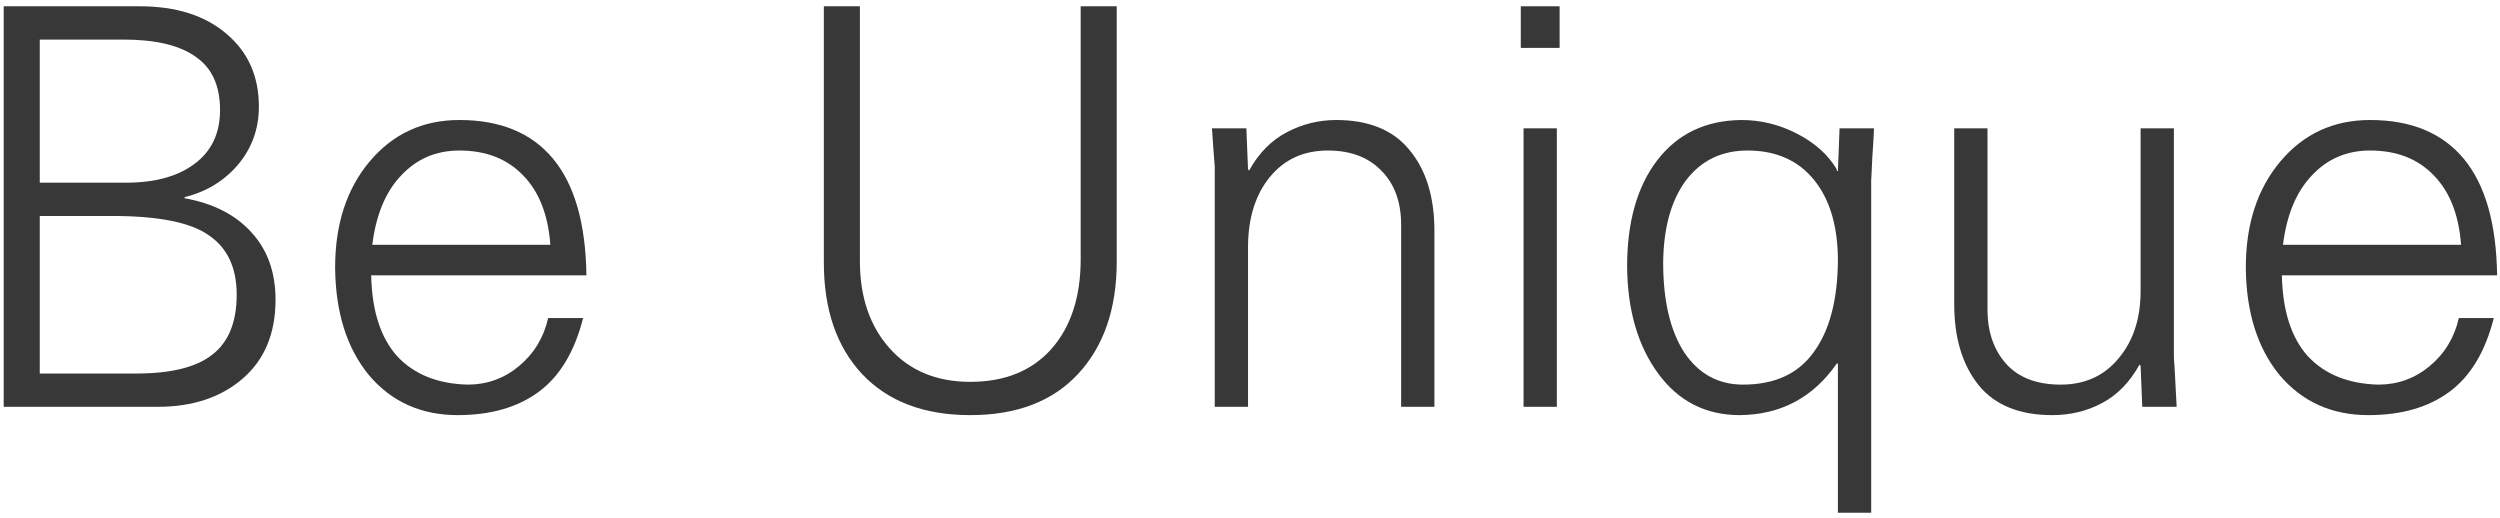
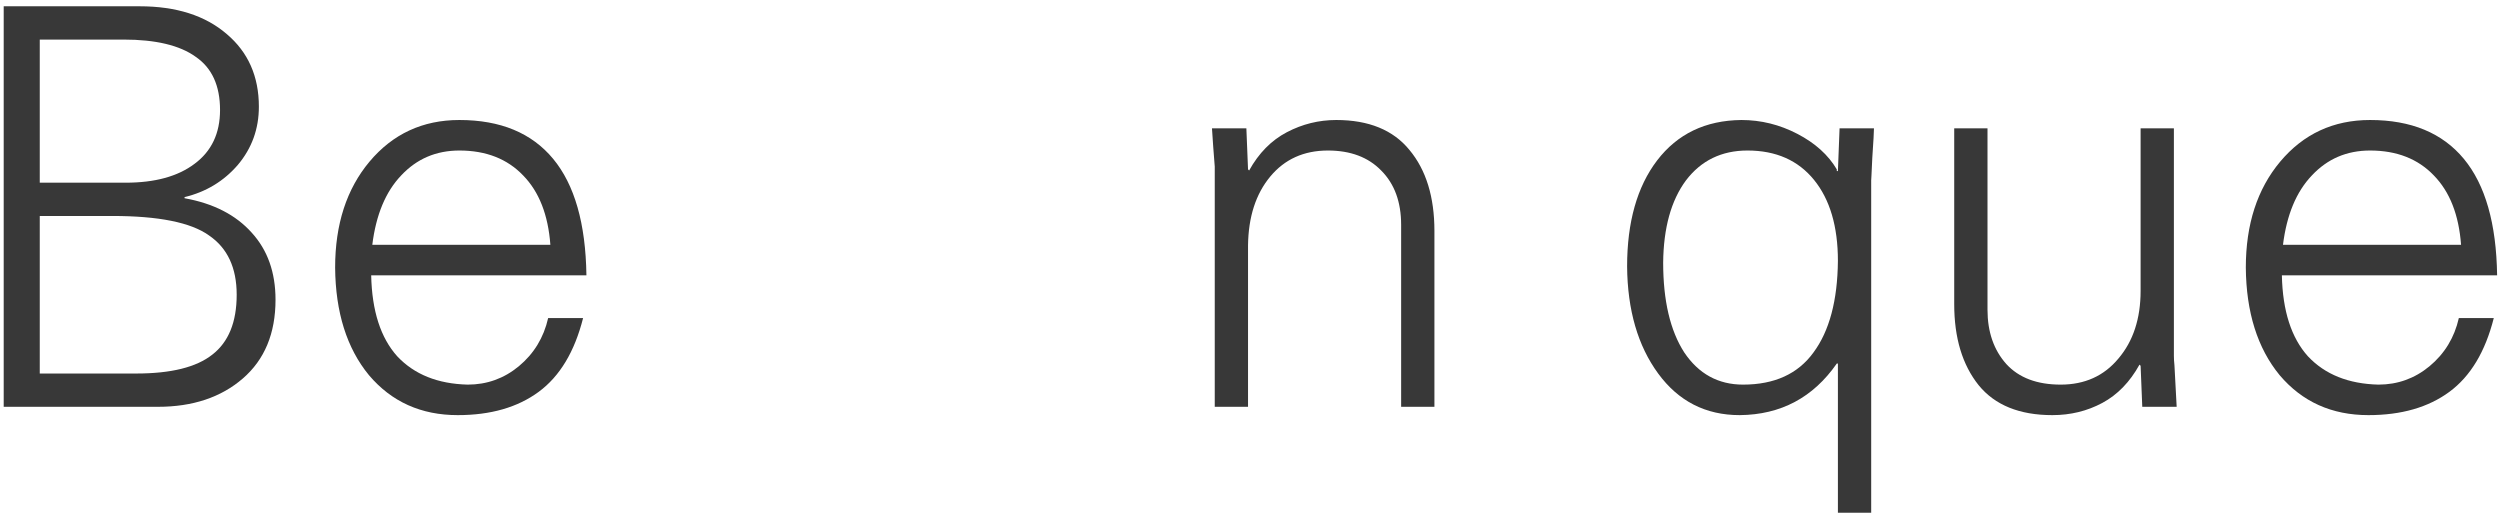
<svg xmlns="http://www.w3.org/2000/svg" width="338" height="70" viewBox="0 0 338 70" fill="none">
  <path d="M337.61 37.225H308.51C308.61 42.025 309.785 45.675 312.035 48.175C314.335 50.625 317.51 51.9 321.56 52C324.16 52 326.46 51.175 328.46 49.525C330.51 47.825 331.835 45.65 332.435 43H337.16C336.01 47.55 334.01 50.875 331.16 52.975C328.31 55.075 324.66 56.125 320.21 56.125C315.26 56.125 311.26 54.325 308.21 50.725C305.21 47.075 303.685 42.225 303.635 36.175C303.635 30.325 305.185 25.55 308.285 21.85C311.435 18.1 315.485 16.225 320.435 16.225C325.985 16.225 330.21 17.975 333.11 21.475C336.01 24.975 337.51 30.225 337.61 37.225ZM332.735 33.1C332.435 29.05 331.21 25.925 329.06 23.725C326.91 21.475 324.035 20.35 320.435 20.35C317.285 20.35 314.66 21.475 312.56 23.725C310.46 25.925 309.16 29.05 308.66 33.1H332.735Z" fill="#383838" />
  <path d="M264.21 17.35H268.71V41.875C268.71 44.875 269.56 47.325 271.26 49.225C272.96 51.075 275.41 52 278.61 52C281.86 52 284.46 50.825 286.41 48.475C288.41 46.125 289.41 43.075 289.41 39.325V17.35H293.91V48.1C293.91 48.5 293.935 48.925 293.985 49.375L294.285 55H289.635L289.41 49.45L289.26 49.3C287.96 51.65 286.285 53.375 284.235 54.475C282.185 55.575 279.935 56.125 277.485 56.125C273.035 56.125 269.71 54.775 267.51 52.075C265.31 49.325 264.21 45.675 264.21 41.125V17.35Z" fill="#383838" />
  <path d="M248.335 22.9V23.125H248.485L248.71 17.35H253.36C253.36 17.8 253.285 19.125 253.135 21.325C253.035 23.525 252.985 24.525 252.985 24.325V69.325H248.485V49.15H248.335C245.135 53.75 240.76 56.075 235.21 56.125C230.61 56.125 226.935 54.25 224.185 50.5C221.435 46.75 220.035 41.925 219.985 36.025C219.985 30.025 221.335 25.25 224.035 21.7C226.785 18.1 230.585 16.275 235.435 16.225C238.085 16.225 240.61 16.85 243.01 18.1C245.41 19.35 247.185 20.95 248.335 22.9ZM235.66 52C239.91 52 243.085 50.55 245.185 47.65C247.335 44.75 248.435 40.625 248.485 35.275C248.485 30.625 247.41 26.975 245.26 24.325C243.11 21.675 240.11 20.35 236.26 20.35C232.76 20.35 229.985 21.7 227.935 24.4C225.935 27.1 224.91 30.8 224.86 35.5C224.86 40.65 225.81 44.7 227.71 47.65C229.66 50.55 232.31 52 235.66 52Z" fill="#383838" />
-   <path d="M210.859 0.85V6.475H205.609V0.85H210.859ZM205.984 17.35H210.484V55H205.984V17.35Z" fill="#383838" />
  <path d="M193.934 31.225V55H189.434V30.4C189.434 27.3 188.534 24.85 186.734 23.05C184.984 21.25 182.584 20.35 179.534 20.35C176.284 20.35 173.684 21.525 171.734 23.875C169.784 26.225 168.784 29.325 168.734 33.175V55H164.234V22.525C164.084 20.675 163.959 18.95 163.859 17.35H168.509L168.734 22.9L168.884 23.05C170.184 20.7 171.884 18.975 173.984 17.875C176.084 16.775 178.309 16.225 180.659 16.225C185.059 16.225 188.359 17.575 190.559 20.275C192.809 22.975 193.934 26.625 193.934 31.225Z" fill="#383838" />
-   <path d="M116.258 0.85V35.275C116.258 40.175 117.608 44.125 120.308 47.125C123.008 50.125 126.633 51.625 131.183 51.625C135.833 51.625 139.483 50.15 142.133 47.2C144.783 44.2 146.108 40.15 146.108 35.05V0.85H150.983V35.35C150.983 41.7 149.258 46.75 145.808 50.5C142.358 54.25 137.483 56.125 131.183 56.125C124.933 56.125 120.058 54.275 116.558 50.575C113.108 46.875 111.383 41.85 111.383 35.5V0.85H116.258Z" fill="#383838" />
  <path d="M79.285 37.225H50.185C50.285 42.025 51.46 45.675 53.71 48.175C56.01 50.625 59.185 51.9 63.235 52C65.835 52 68.135 51.175 70.135 49.525C72.185 47.825 73.51 45.65 74.11 43H78.835C77.685 47.55 75.685 50.875 72.835 52.975C69.985 55.075 66.335 56.125 61.885 56.125C56.935 56.125 52.935 54.325 49.885 50.725C46.885 47.075 45.36 42.225 45.31 36.175C45.31 30.325 46.86 25.55 49.96 21.85C53.11 18.1 57.16 16.225 62.11 16.225C67.66 16.225 71.885 17.975 74.785 21.475C77.685 24.975 79.185 30.225 79.285 37.225ZM74.41 33.1C74.11 29.05 72.885 25.925 70.735 23.725C68.585 21.475 65.71 20.35 62.11 20.35C58.96 20.35 56.335 21.475 54.235 23.725C52.135 25.925 50.835 29.05 50.335 33.1H74.41Z" fill="#383838" />
  <path d="M18.875 0.85C23.825 0.85 27.75 2.1 30.65 4.6C33.55 7.05 35 10.325 35 14.425C35 17.425 34.05 20.05 32.15 22.3C30.25 24.5 27.85 25.95 24.95 26.65V26.8C28.85 27.5 31.875 29.05 34.025 31.45C36.175 33.8 37.25 36.825 37.25 40.525C37.25 45.075 35.775 48.625 32.825 51.175C29.875 53.725 26.05 55 21.35 55H0.5V0.85H18.875ZM17 24.7C20.95 24.7 24.05 23.85 26.3 22.15C28.6 20.45 29.75 18.025 29.75 14.875C29.75 11.575 28.65 9.175 26.45 7.675C24.3 6.125 21.05 5.35 16.7 5.35H5.375V24.7H17ZM18.425 50.5C23.125 50.5 26.55 49.65 28.7 47.95C30.9 46.25 32 43.55 32 39.85C32 36.2 30.75 33.525 28.25 31.825C25.8 30.075 21.45 29.2 15.2 29.2H5.375V50.5H18.425Z" fill="#383838" />
</svg>